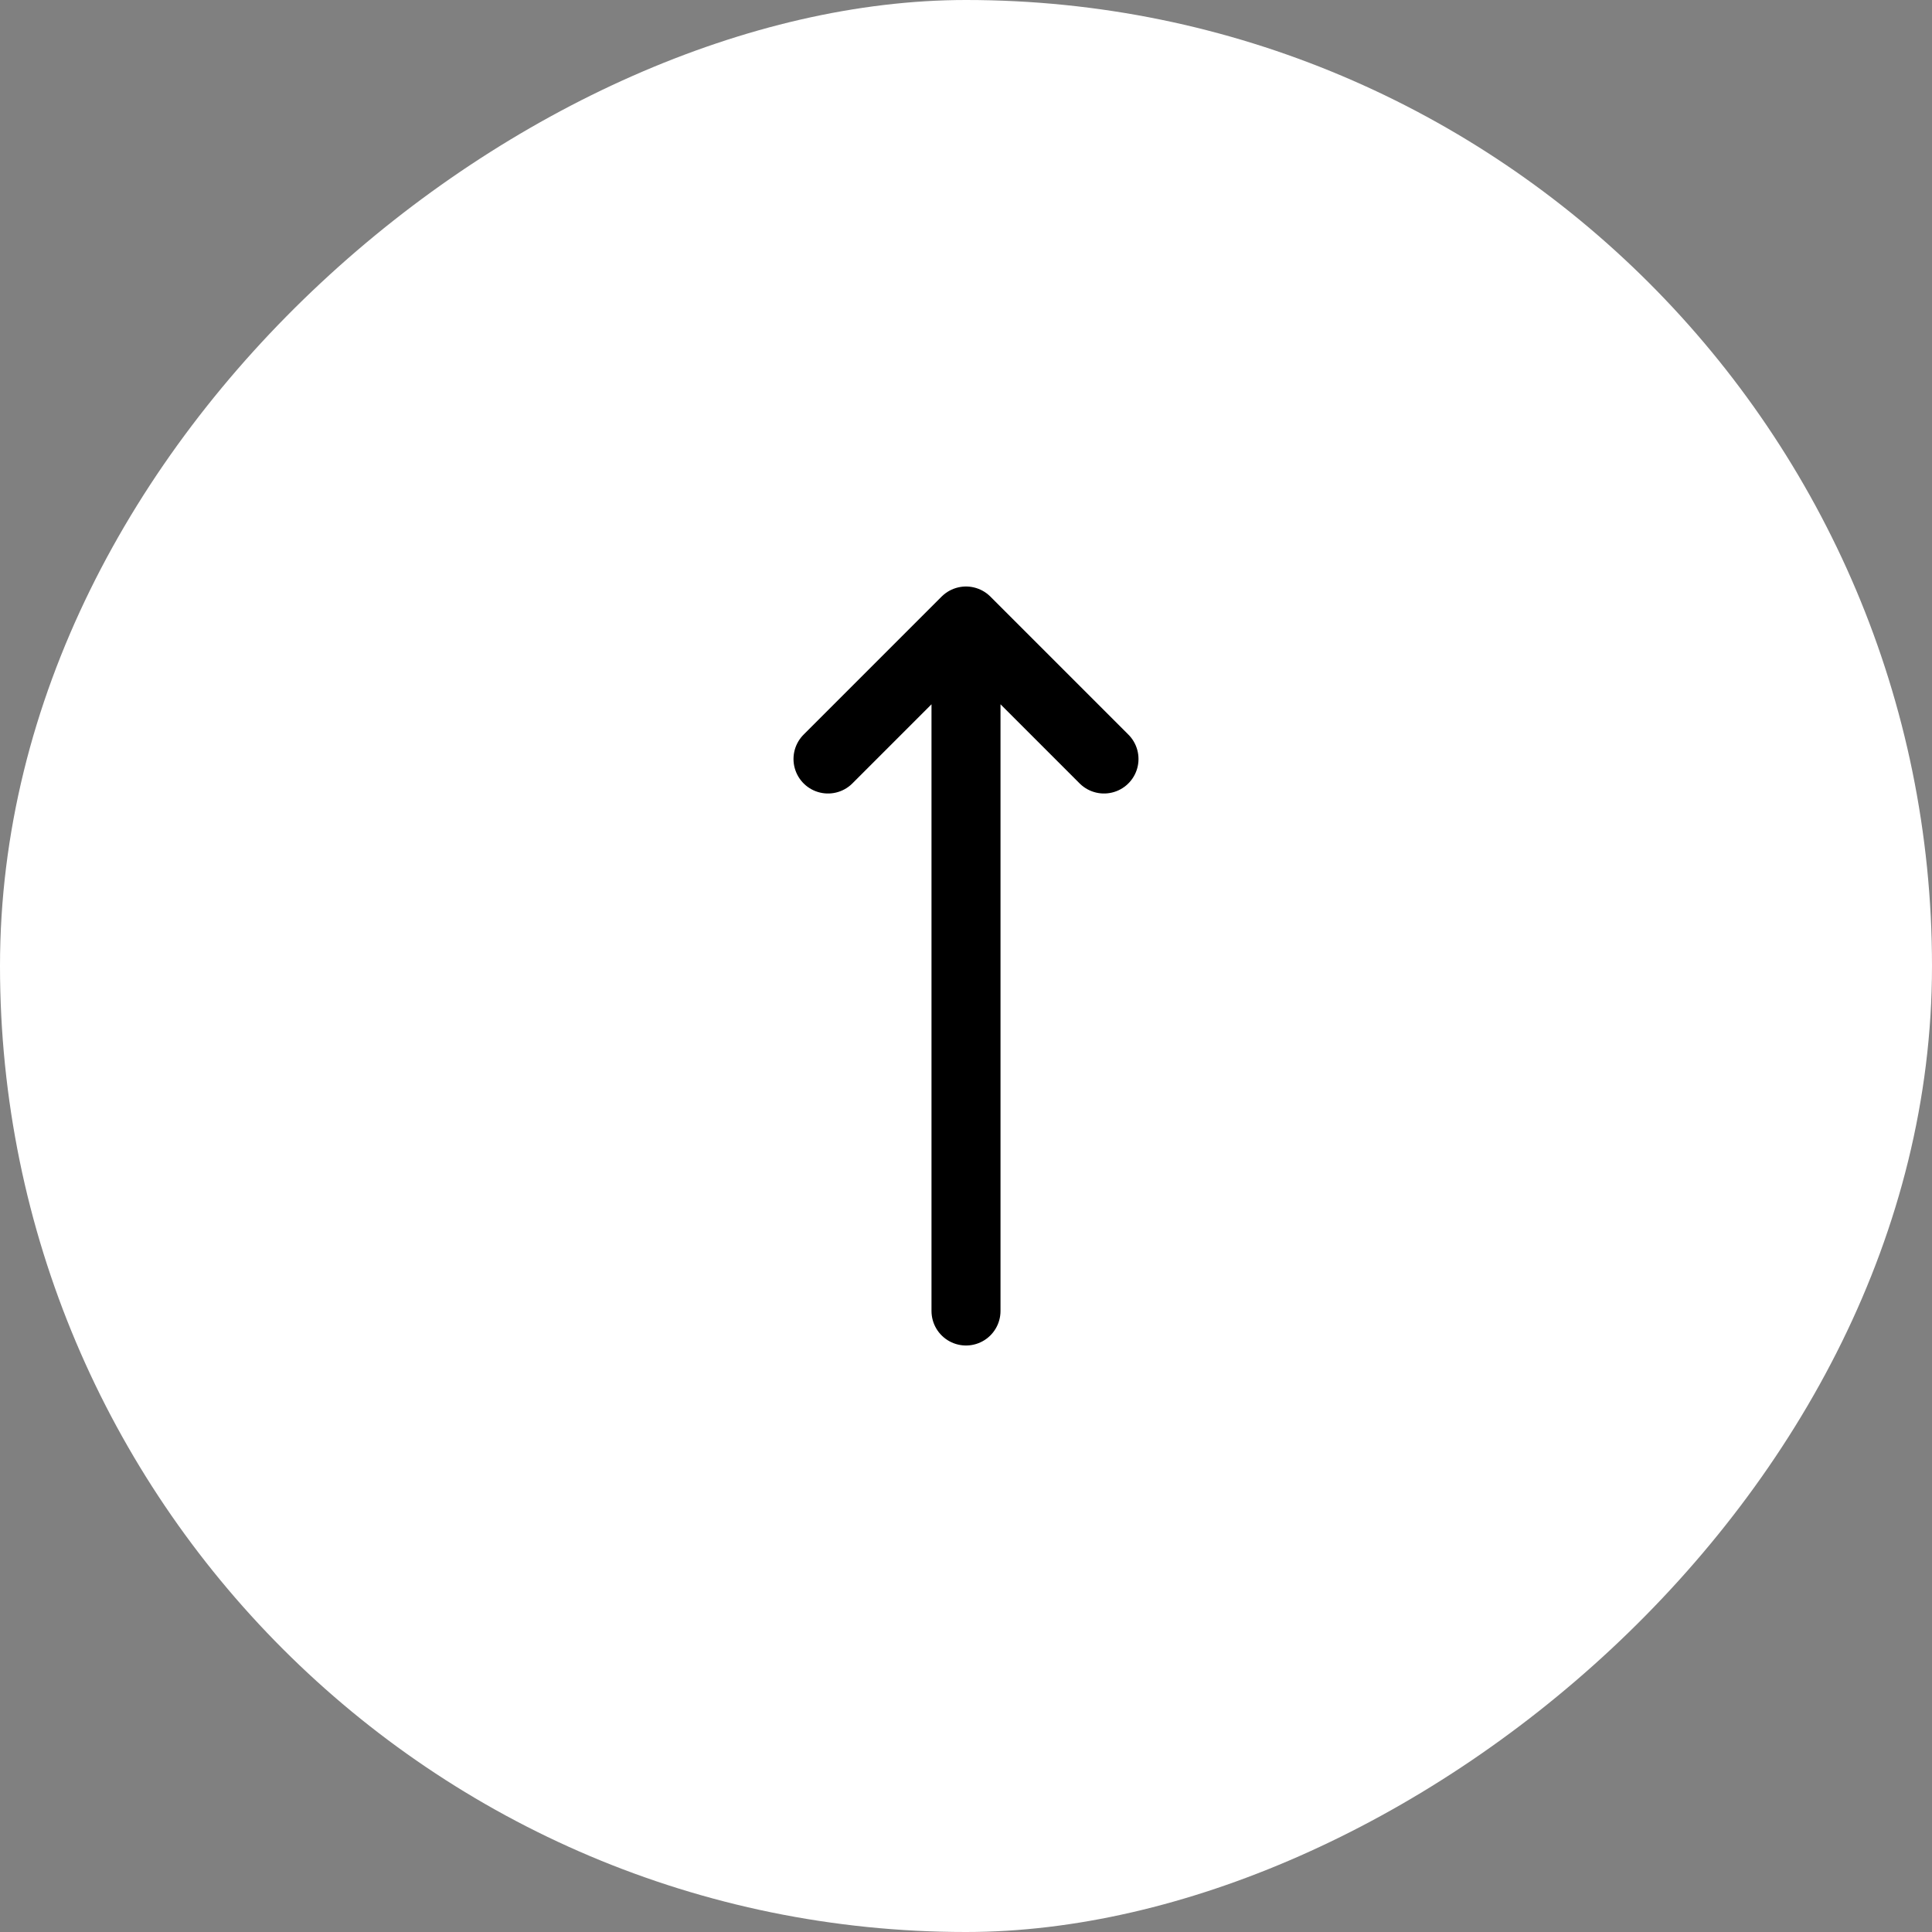
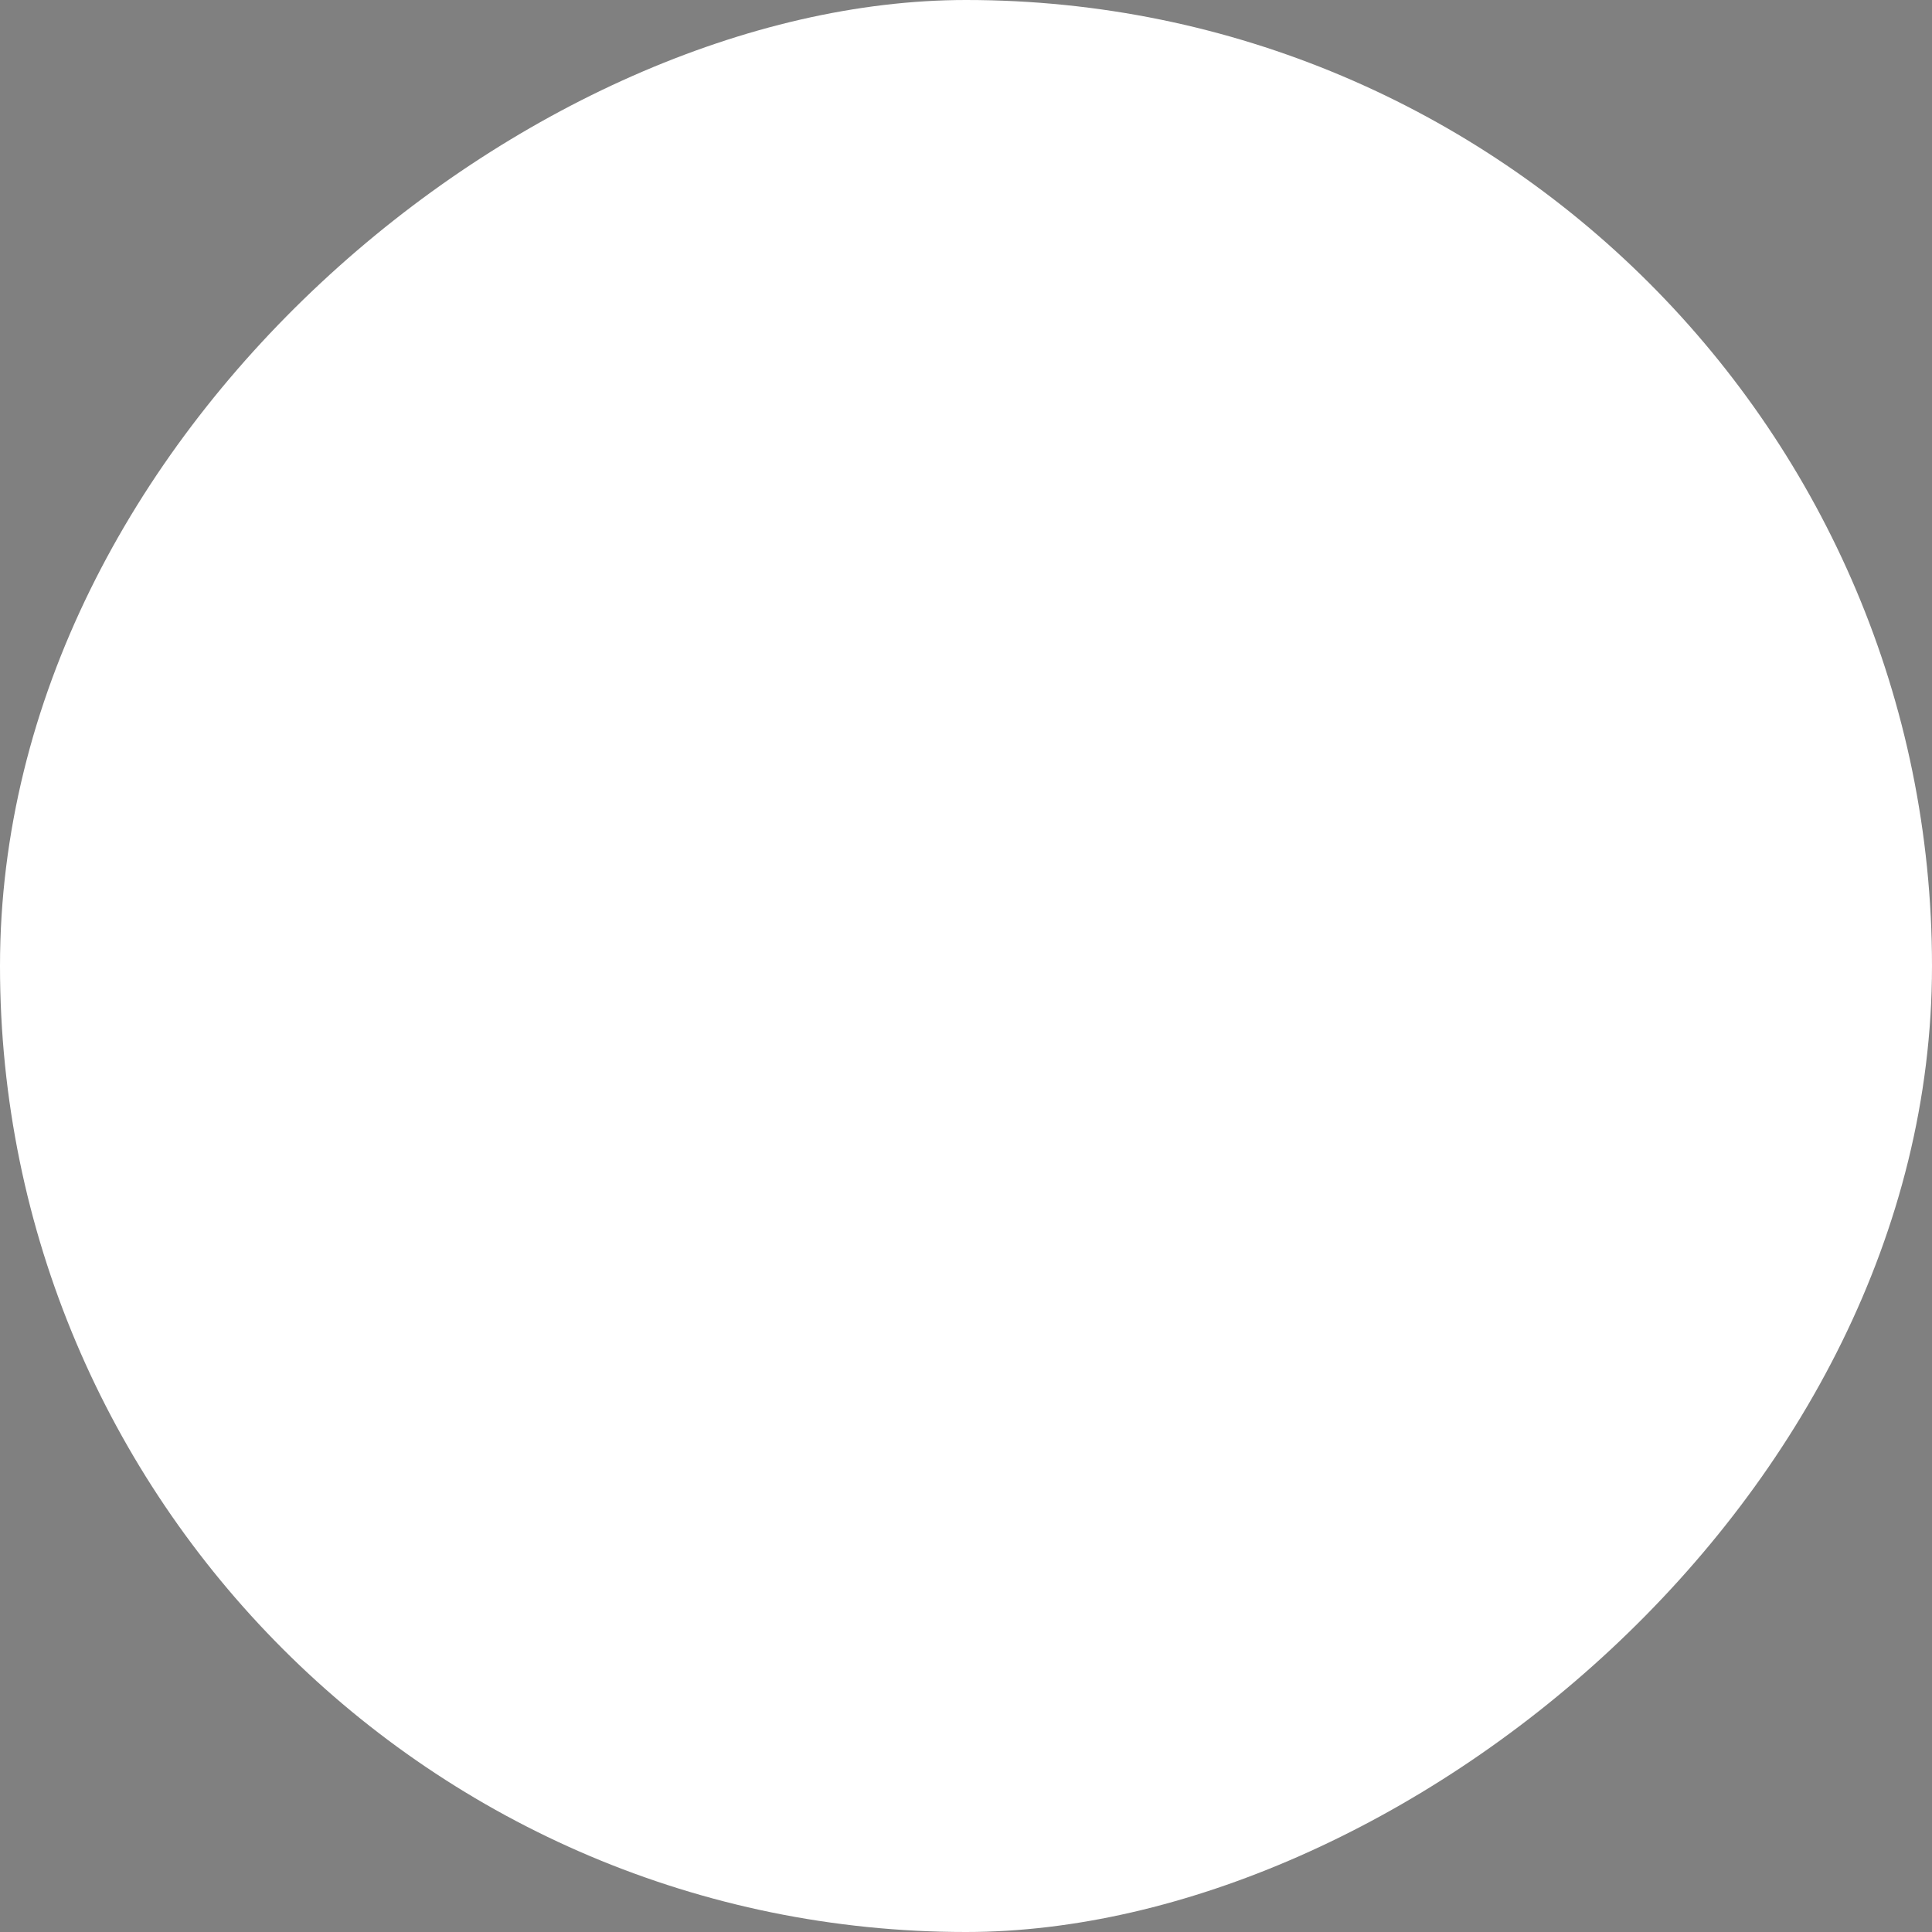
<svg xmlns="http://www.w3.org/2000/svg" width="56" height="56" viewBox="0 0 56 56" fill="none">
  <rect x="0" y="0" width="56" height="56" fill="#808080" stroke="none" />
  <rect y="56" width="56" height="56" rx="28" transform="rotate(-90 0 56)" fill="white" />
-   <path d="M24 22L28 18M28 18L32 22M28 18L28 38" stroke="black" stroke-width="2" stroke-linecap="round" stroke-linejoin="round" />
</svg>